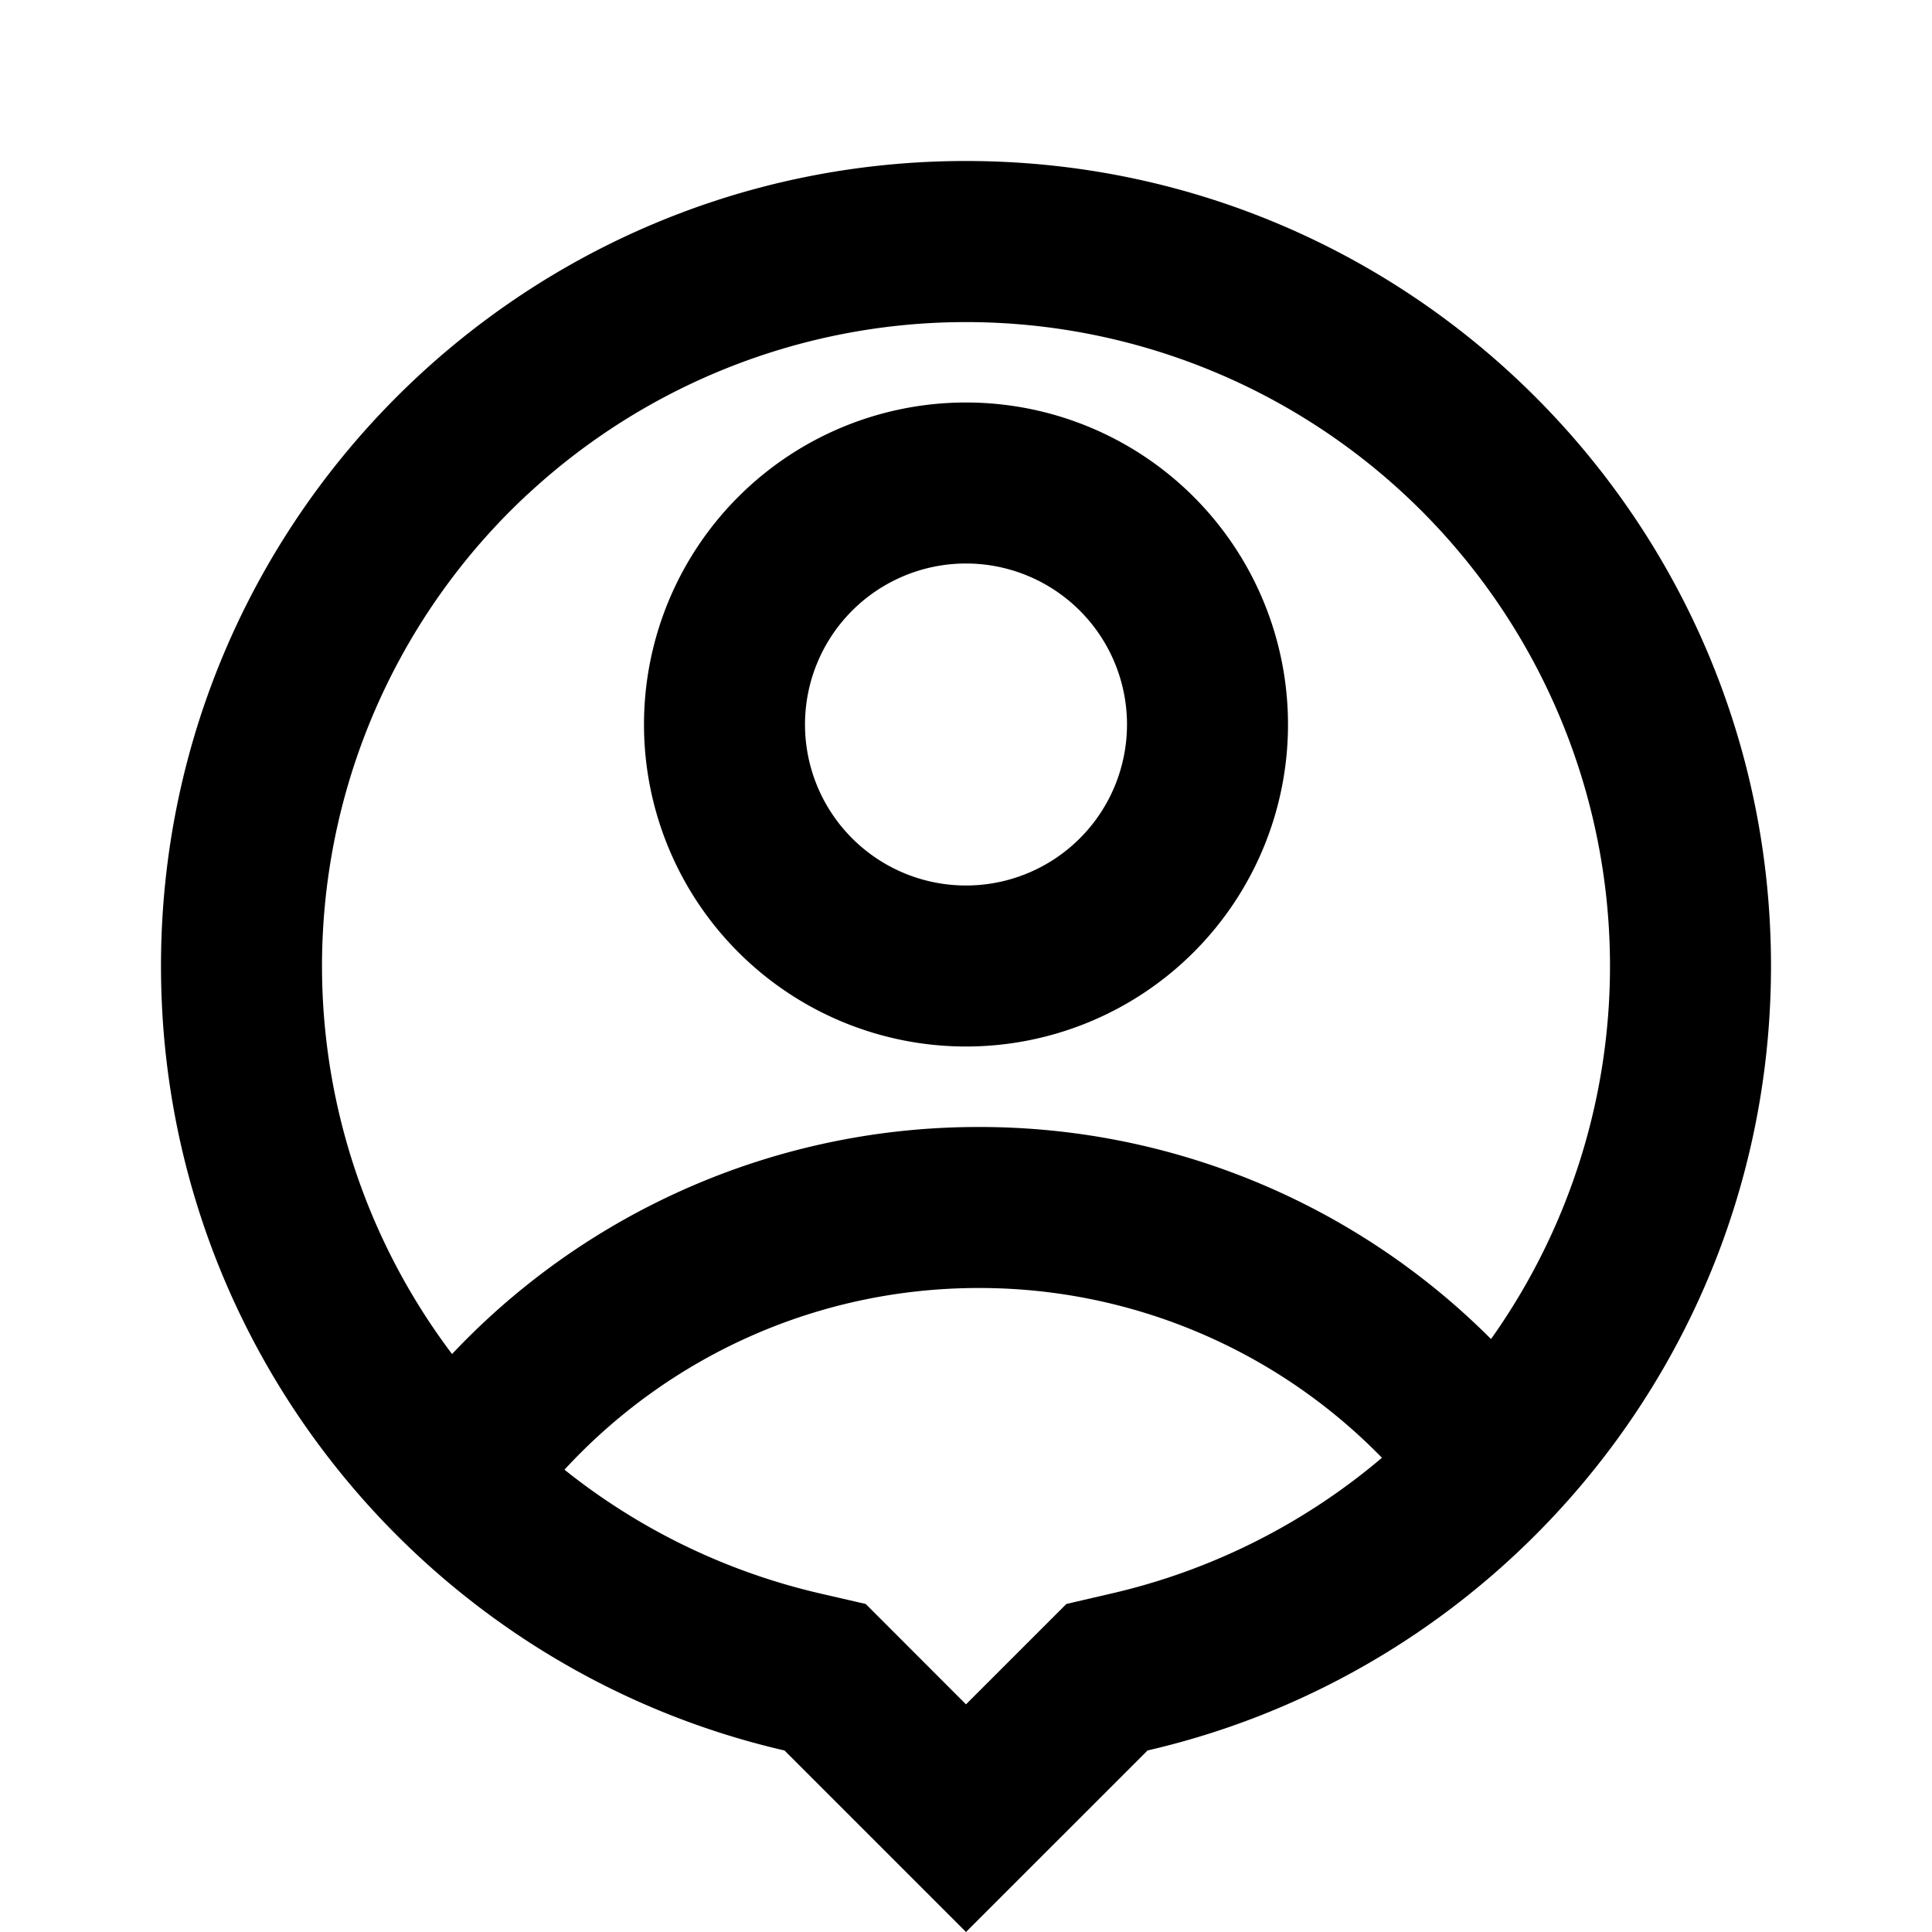
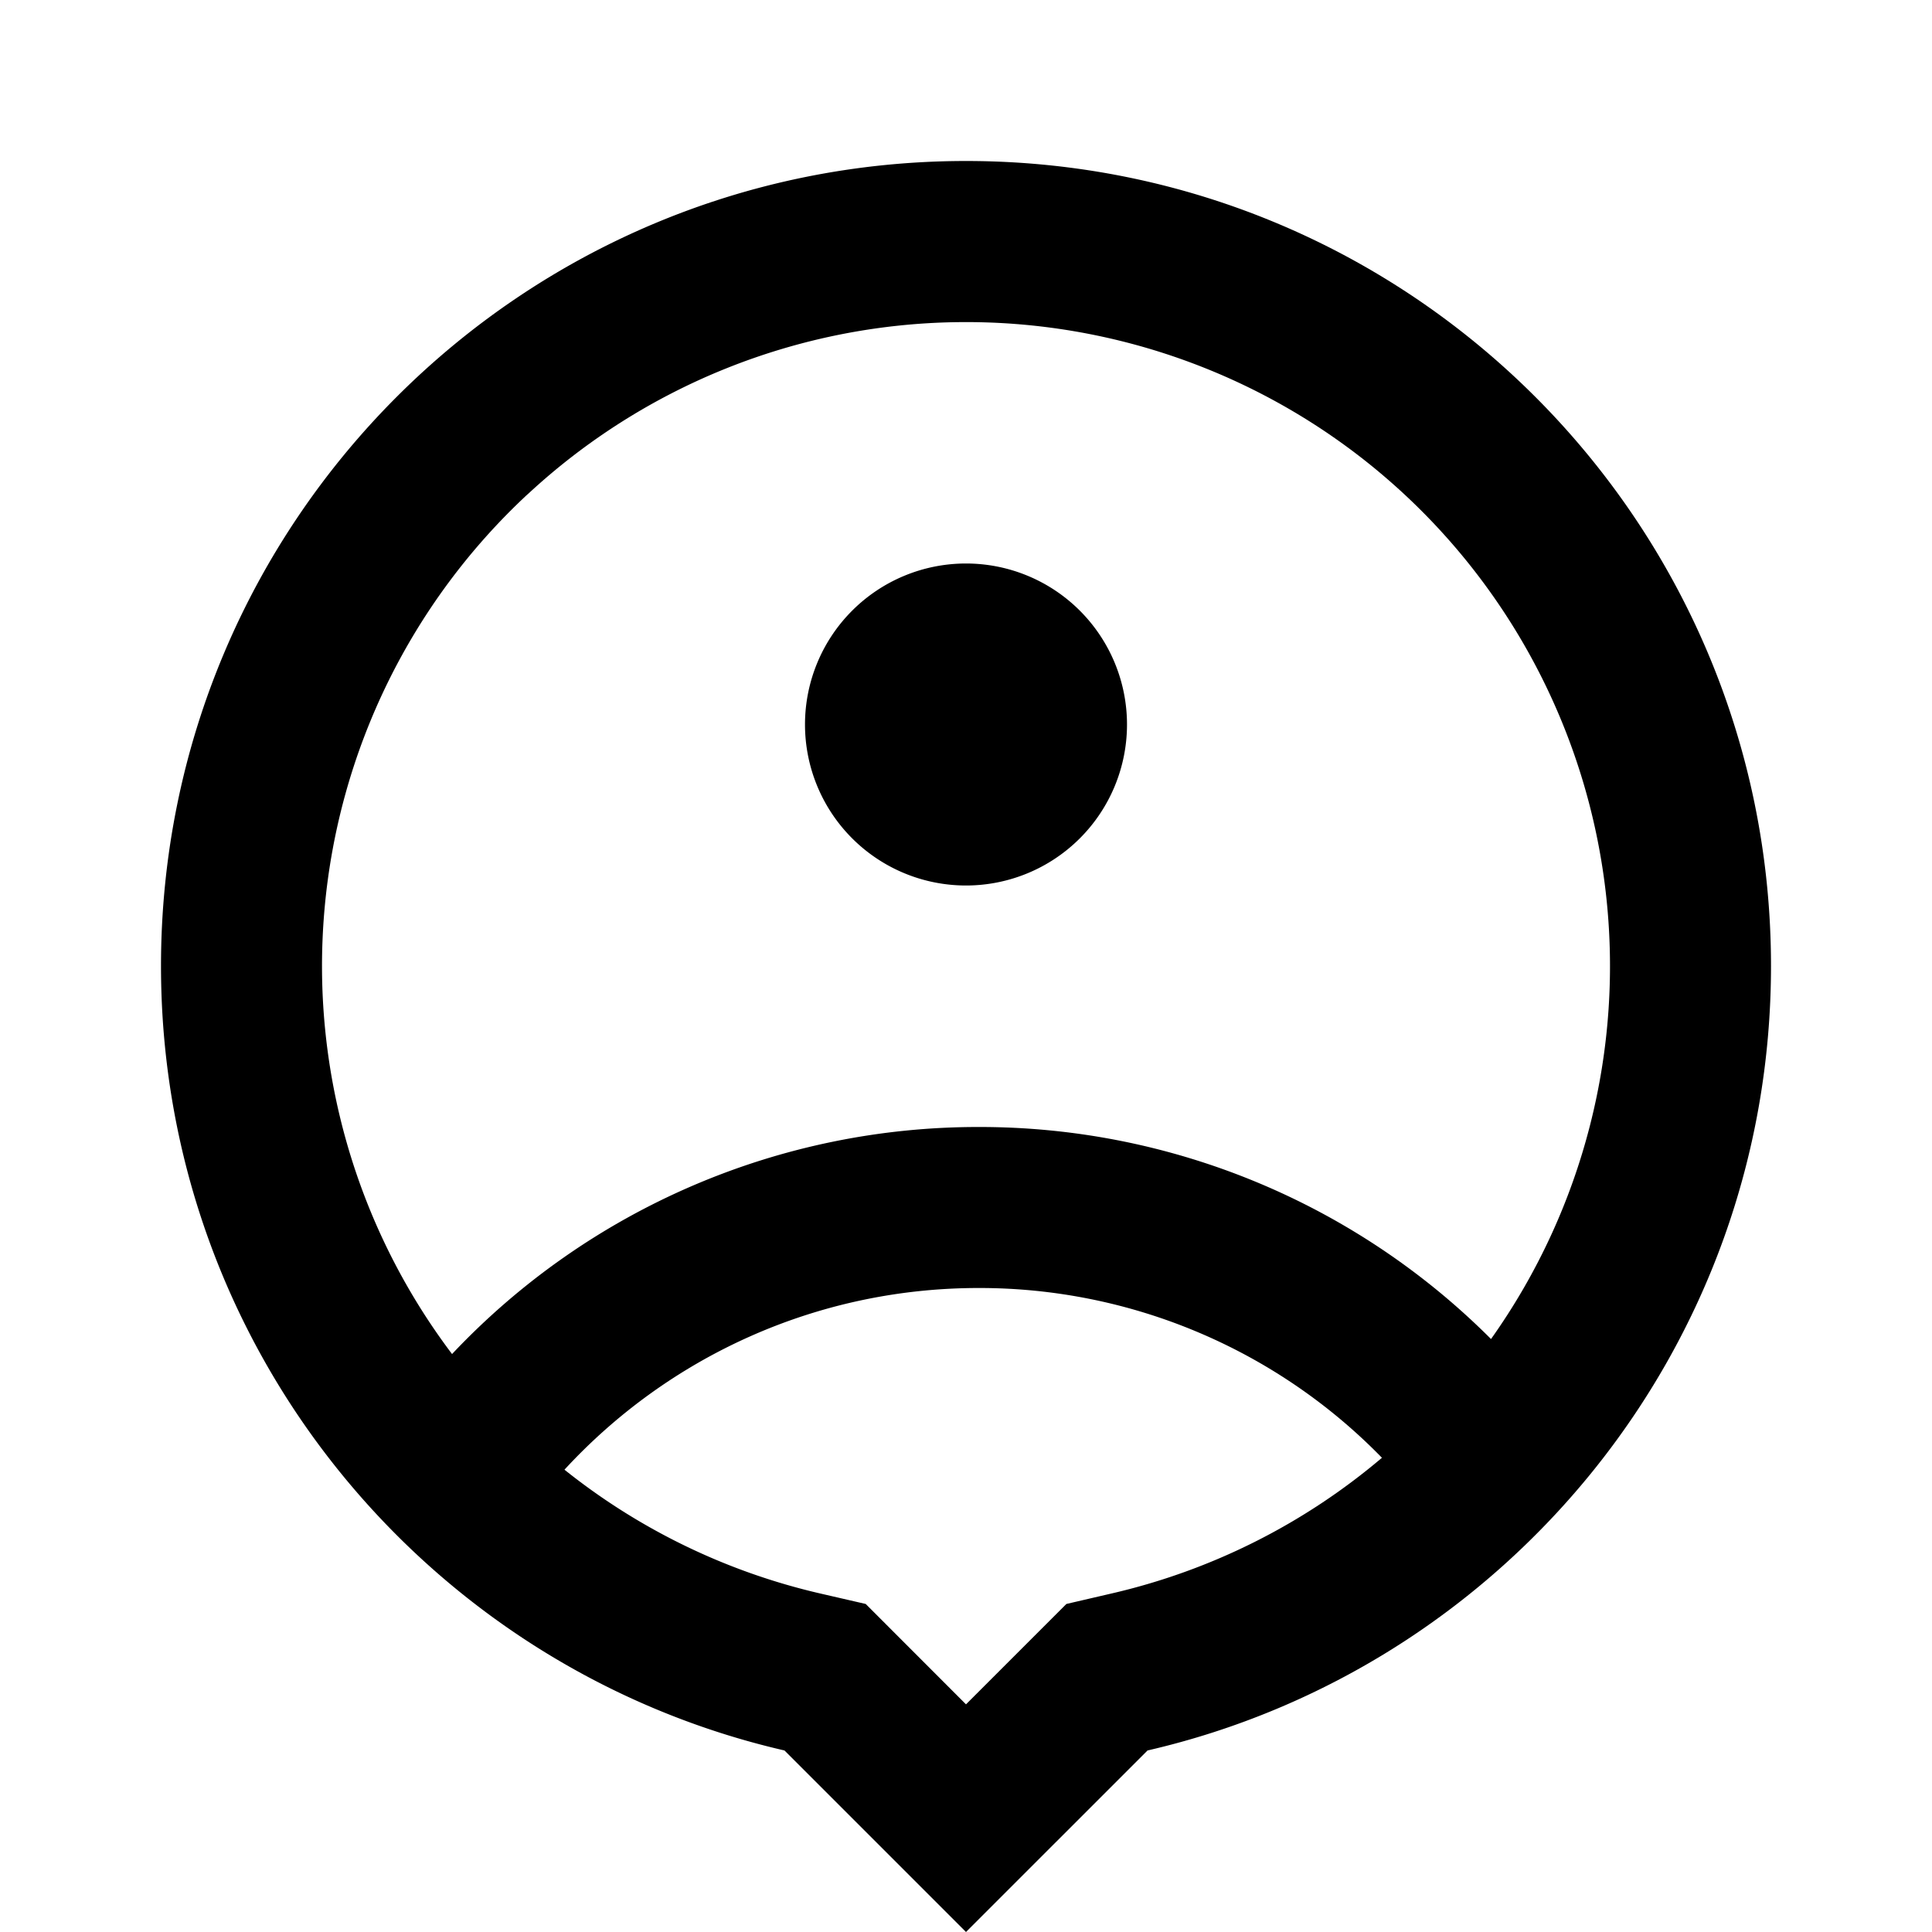
<svg xmlns="http://www.w3.org/2000/svg" viewBox="0 0 24 24" width="24" height="24">
-   <path d="M12 2c5.523 0 10 4.477 10 10 0 4.747-3.308 8.722-7.745 9.745L12 24l-2.255-2.255C5.308 20.722 2 16.747 2 12 2 6.477 6.477 2 12 2Zm.16 14c-2.036 0-3.87.87-5.148 2.257a7.953 7.953 0 0 0 3.182 1.539l.56.129L12 21.172l1.247-1.247.56-.13a7.956 7.956 0 0 0 3.36-1.686A6.979 6.979 0 0 0 12.16 16ZM6.554 6.14a8 8 0 0 0-.938 10.681v-.001A8.975 8.975 0 0 1 12.16 14a8.972 8.972 0 0 1 6.362 2.634A8 8 0 0 0 6.554 6.141ZM12 5a4 4 0 1 1 0 8 4 4 0 0 1 0-8Zm0 2a2 2 0 1 0 0 4 2 2 0 0 0 0-4Z" />
+   <path d="M12 2c5.523 0 10 4.477 10 10 0 4.747-3.308 8.722-7.745 9.745L12 24l-2.255-2.255C5.308 20.722 2 16.747 2 12 2 6.477 6.477 2 12 2Zm.16 14c-2.036 0-3.87.87-5.148 2.257a7.953 7.953 0 0 0 3.182 1.539l.56.129L12 21.172l1.247-1.247.56-.13a7.956 7.956 0 0 0 3.36-1.686A6.979 6.979 0 0 0 12.16 16ZM6.554 6.14a8 8 0 0 0-.938 10.681v-.001A8.975 8.975 0 0 1 12.16 14a8.972 8.972 0 0 1 6.362 2.634A8 8 0 0 0 6.554 6.141ZM12 5Zm0 2a2 2 0 1 0 0 4 2 2 0 0 0 0-4Z" />
</svg>